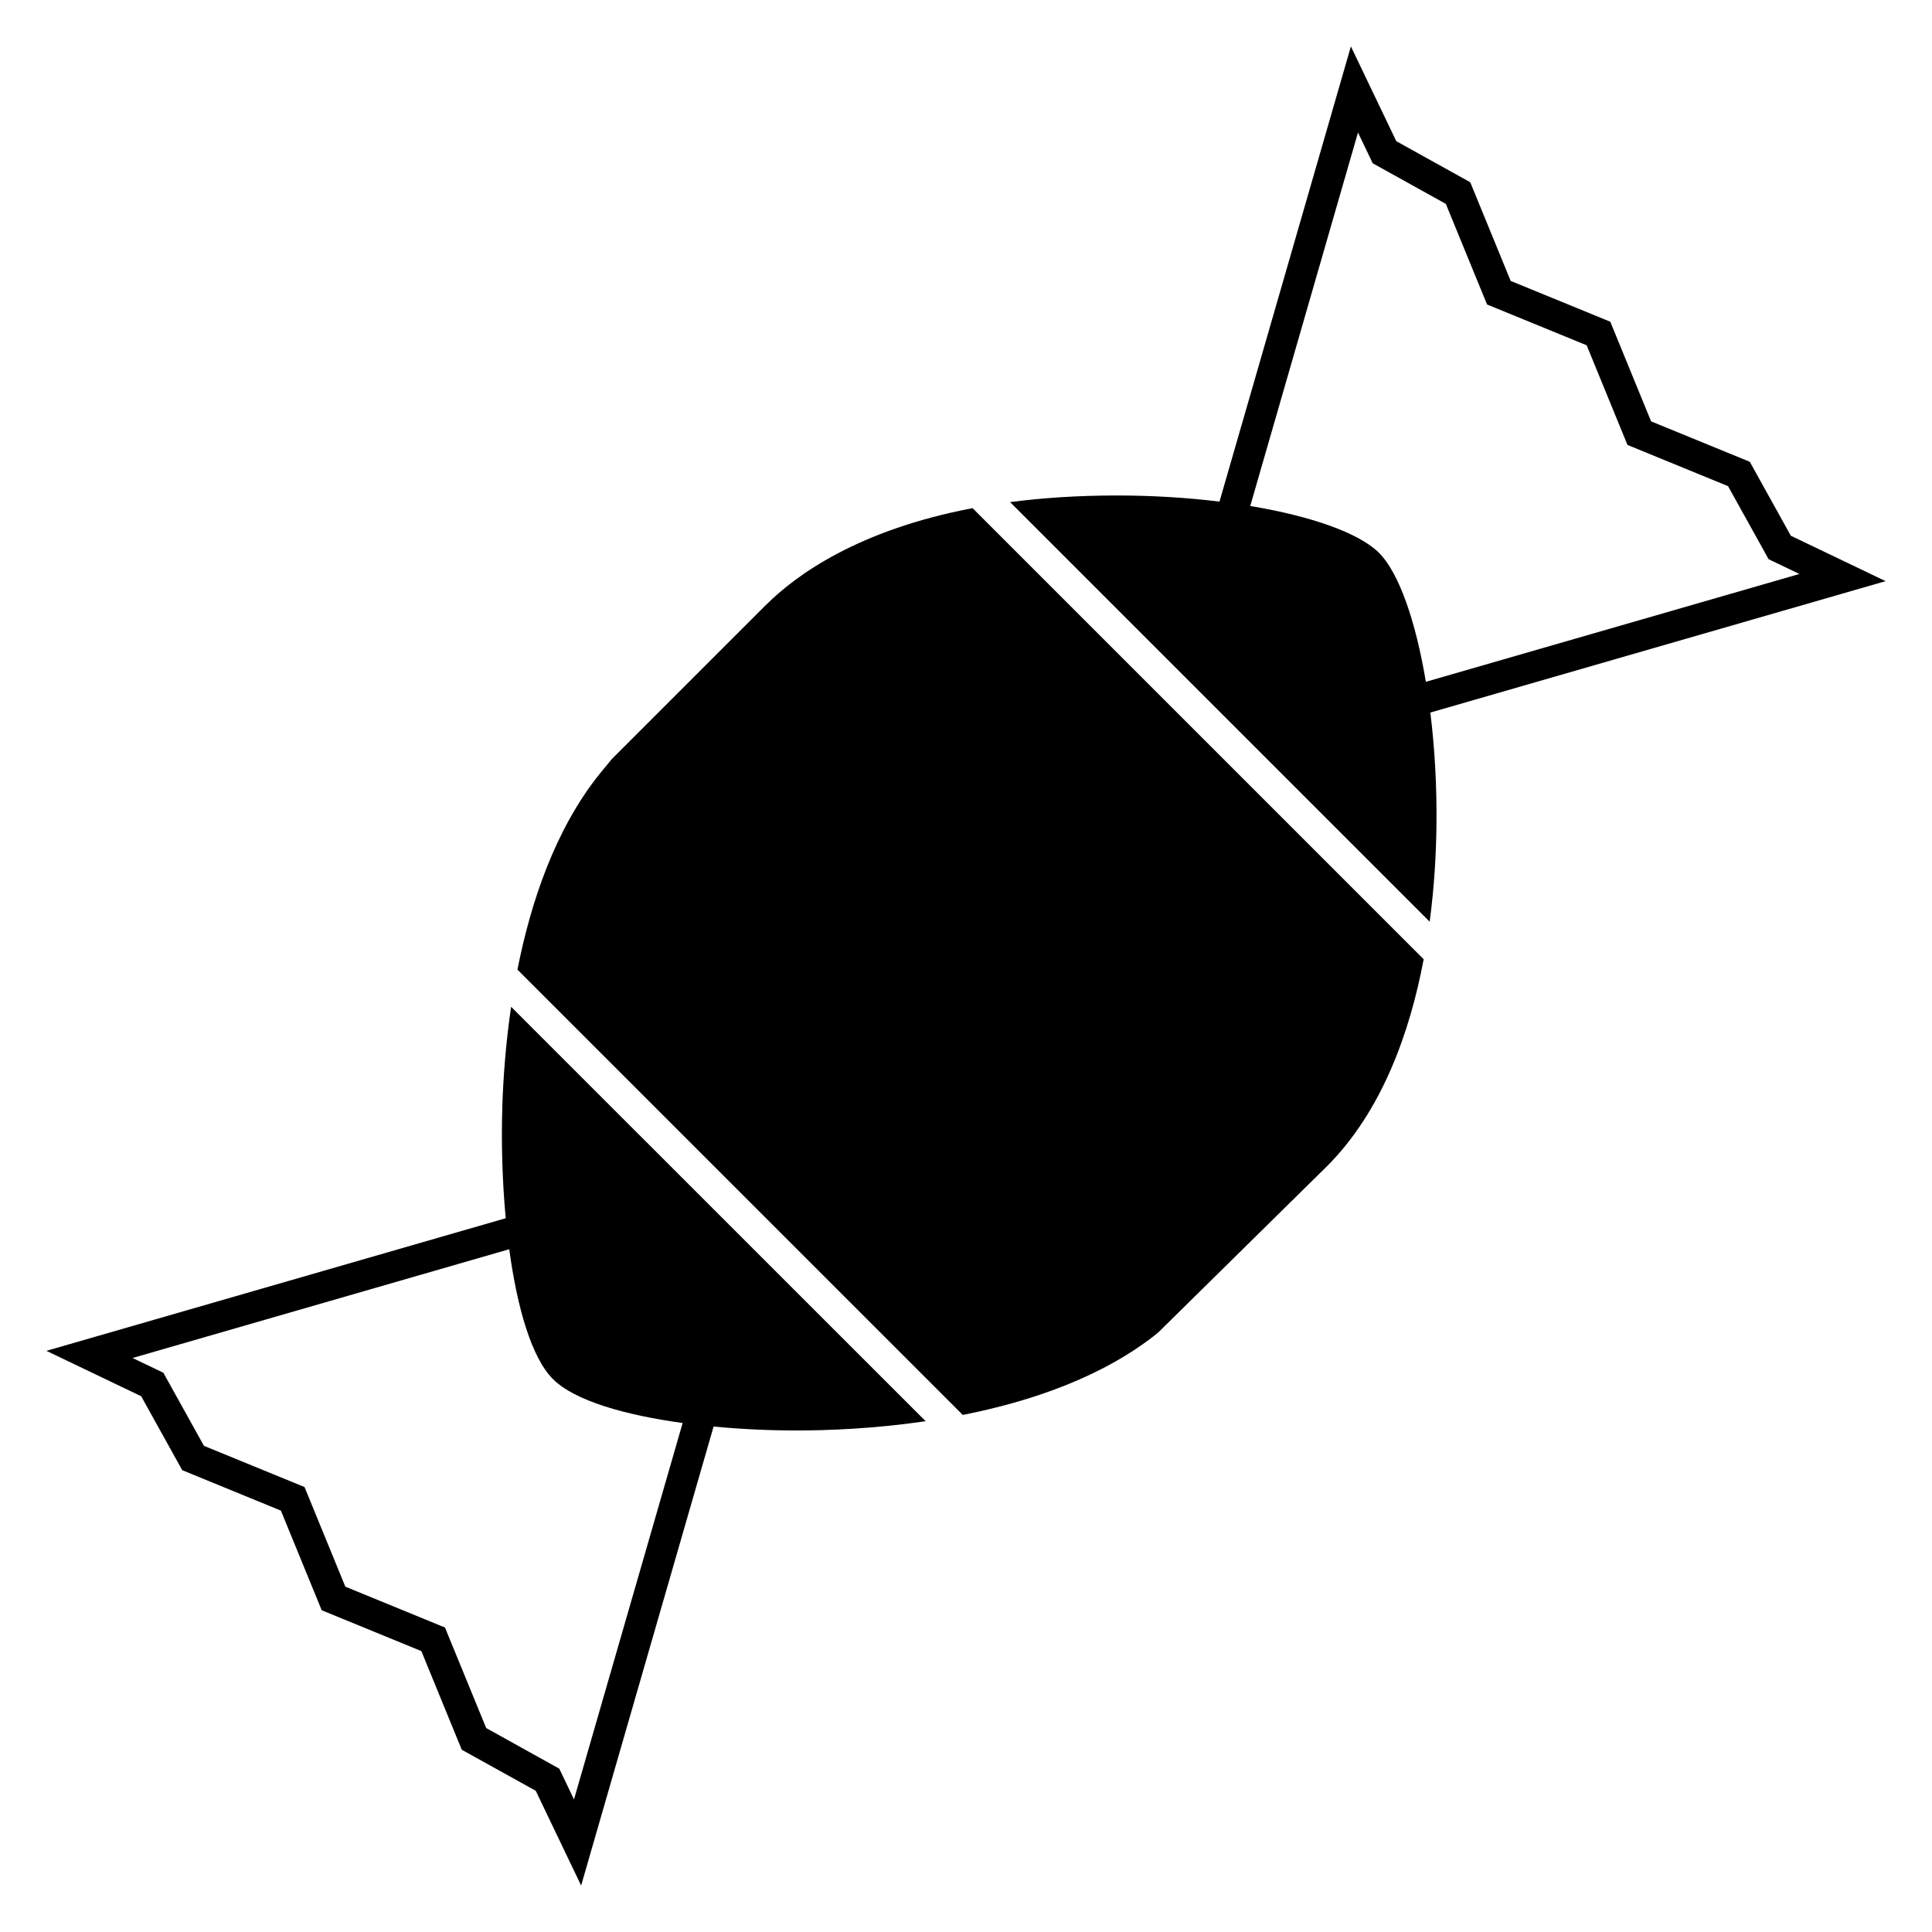
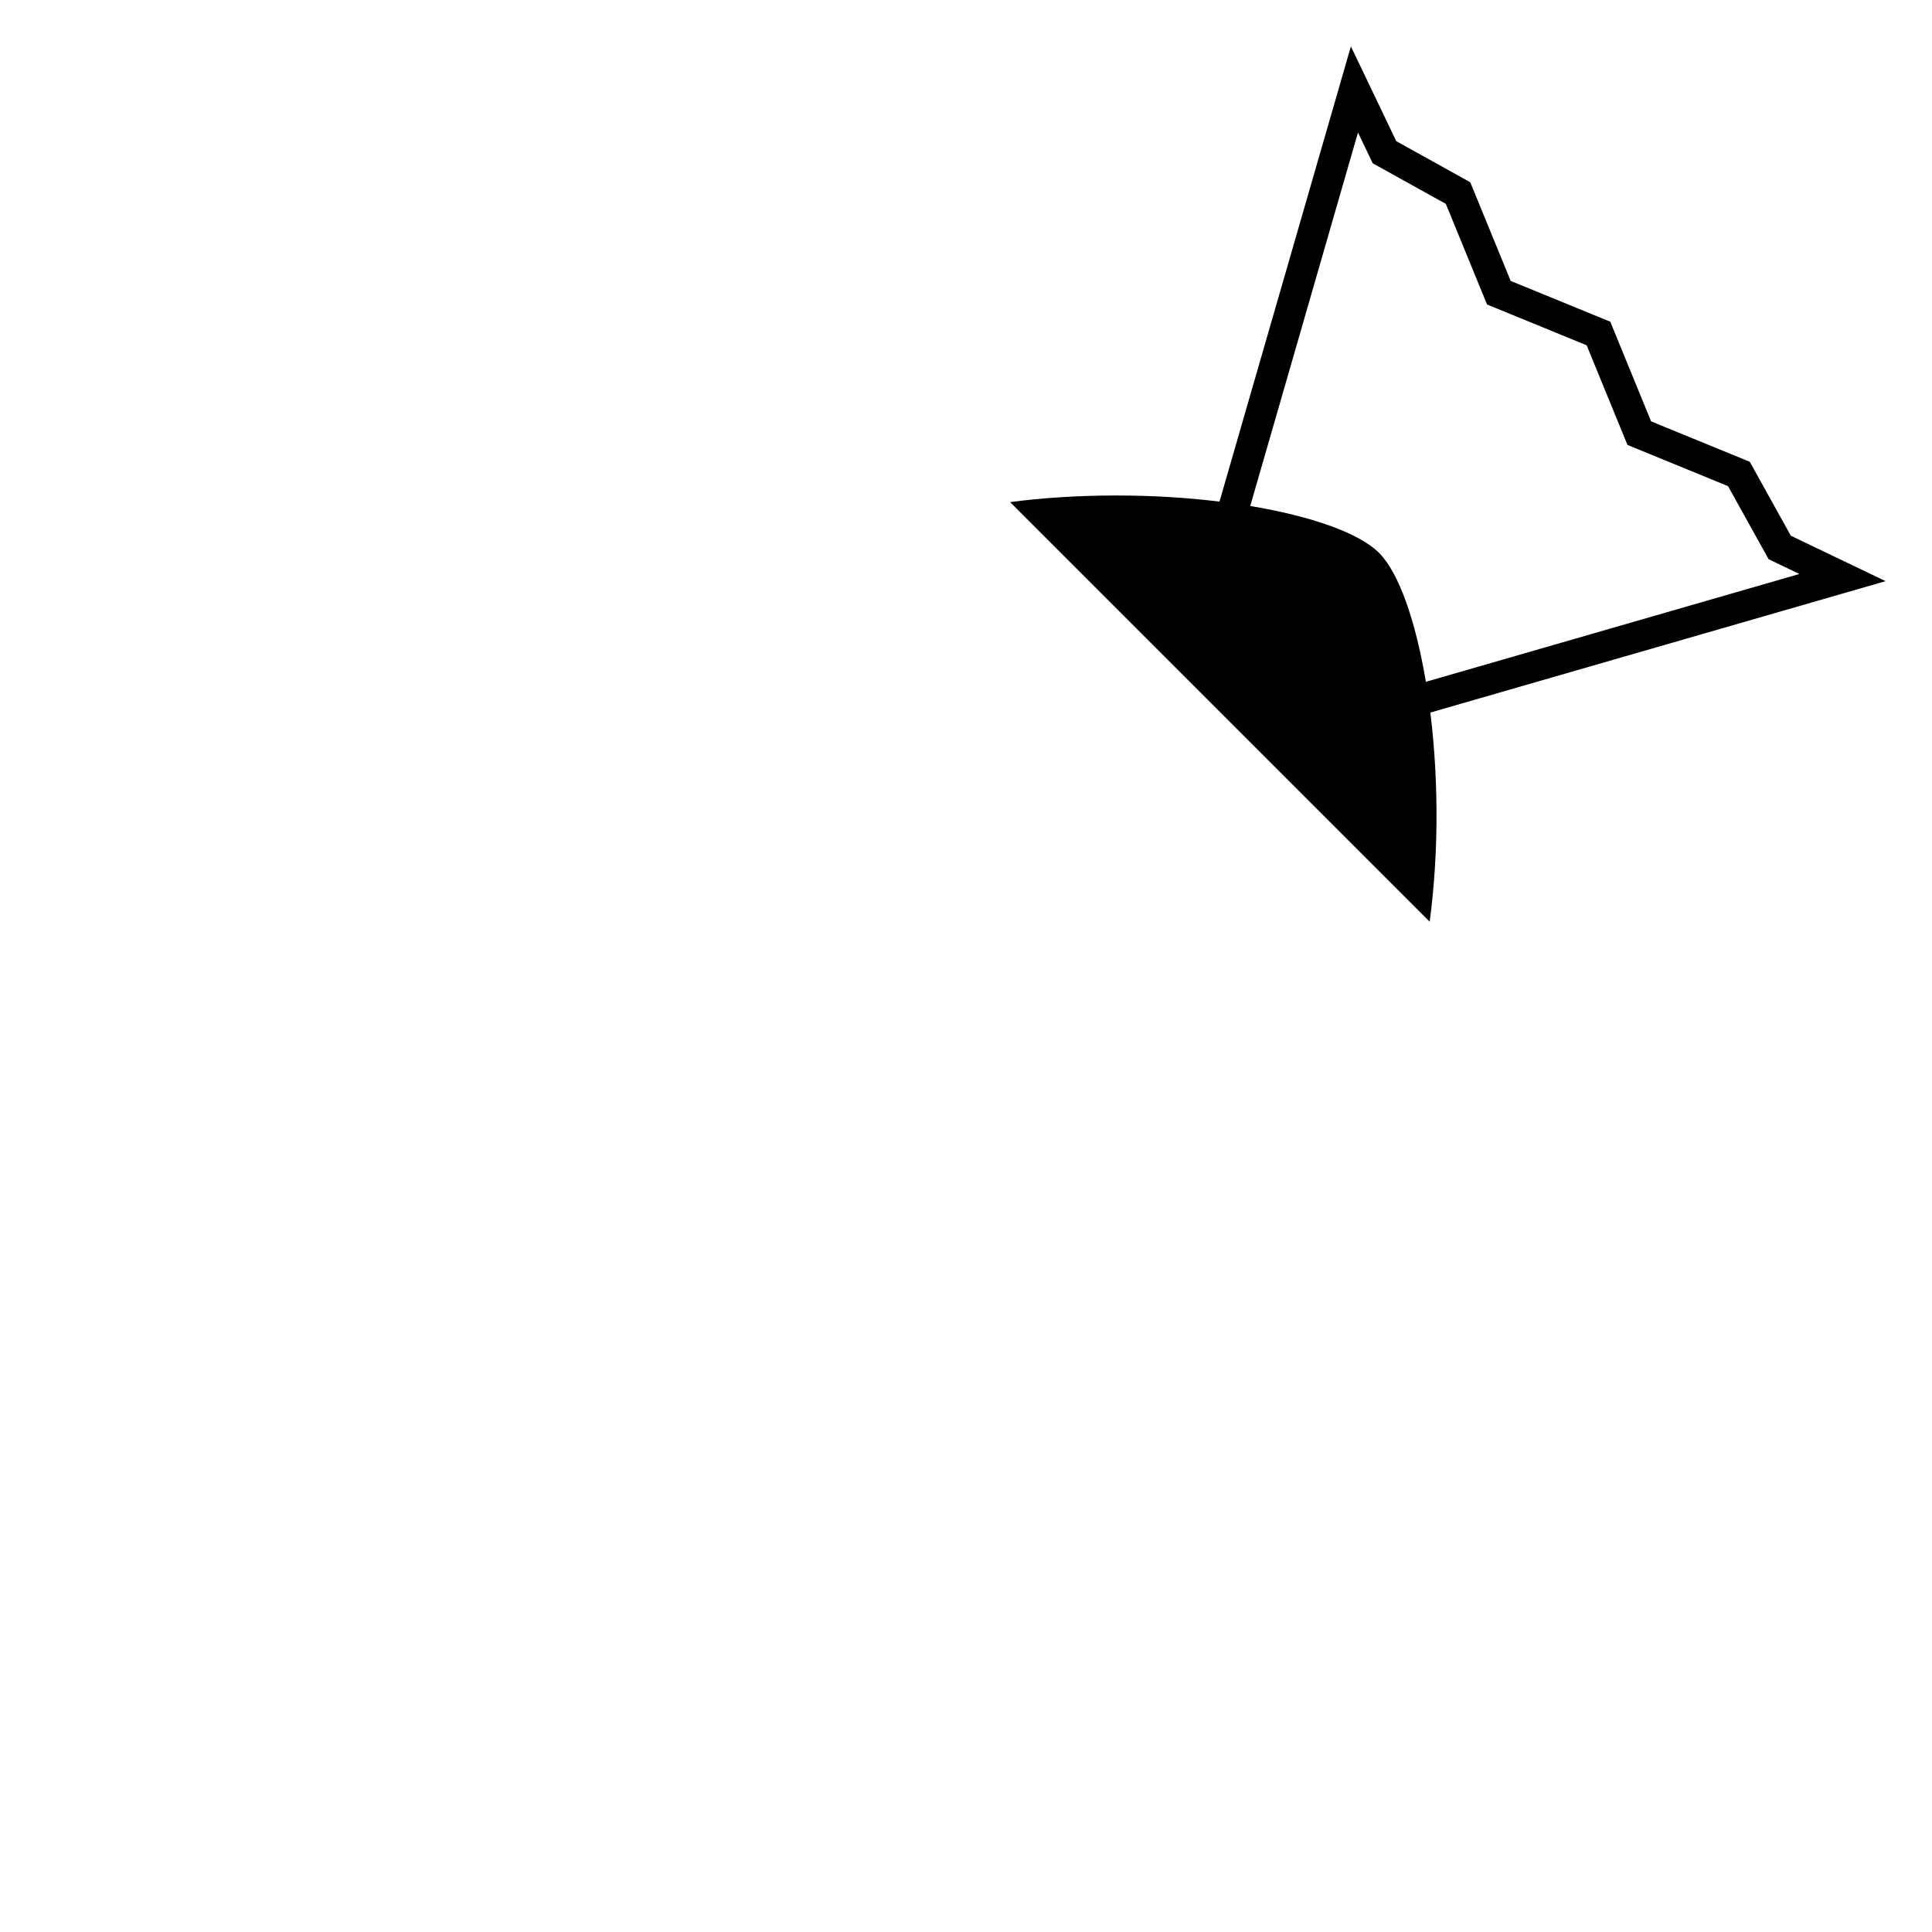
<svg xmlns="http://www.w3.org/2000/svg" fill="#000000" width="800px" height="800px" version="1.1" viewBox="144 144 512 512">
  <g>
-     <path d="m277.13 437.07c-0.312 9.672-0.023 19.992 0.891 29.773l-121.72 35.141 25.113 12.031 10.879 19.598 26.148 10.715 10.816 26.406 26.406 10.82 10.711 26.148 19.602 10.871 12.031 25.113 35.102-121.64c7.356 0.711 14.906 1.047 22.105 1.043 7.875 0 20.25-0.422 34.094-2.457l-109.86-109.83c-1.453 9.906-2.086 19.039-2.324 26.27zm47.777 84.043-28.793 99.75-3.898-8.148-19.371-10.766-10.922-26.641-26.406-10.828-10.812-26.398-26.66-10.922-10.758-19.375-8.16-3.902 99.824-28.824c2.109 15.539 5.934 28.762 11.574 34.398 5.742 5.758 19.086 9.551 34.383 11.656z" />
    <path d="m643.7 298.01-25.113-12.035-10.879-19.598-26.152-10.711-10.812-26.406-26.398-10.812-10.715-26.152-19.602-10.883-12.027-25.113-34.824 120.63c-8.531-1.043-17.734-1.621-27.16-1.621-10.438 0-19.855 0.641-28.336 1.754l111.2 111.2c1.281-9.672 1.723-18.602 1.797-25.711 0.117-10.238-0.473-20.367-1.621-29.715zm-121.83 26.676c-2.695-16.098-7.125-28.879-12.398-34.16-5.316-5.309-18.016-9.742-34.145-12.43l28.555-98.977 3.906 8.156 19.375 10.758 10.922 26.66 26.398 10.812 10.812 26.406 26.652 10.922 10.762 19.371 8.156 3.906z" />
-     <path d="m346.94 304.36-40.812 40.809-3.254 3.961c-11.738 14.652-18.203 33.887-21.746 51.832l118.02 118.01c17.961-3.551 37.16-10.035 51.715-21.773l44.793-44.129c14.574-14.574 21.973-35.441 25.633-54.863l-119.54-119.54c-30.34 5.762-46.816 17.715-54.801 25.699z" />
  </g>
</svg>